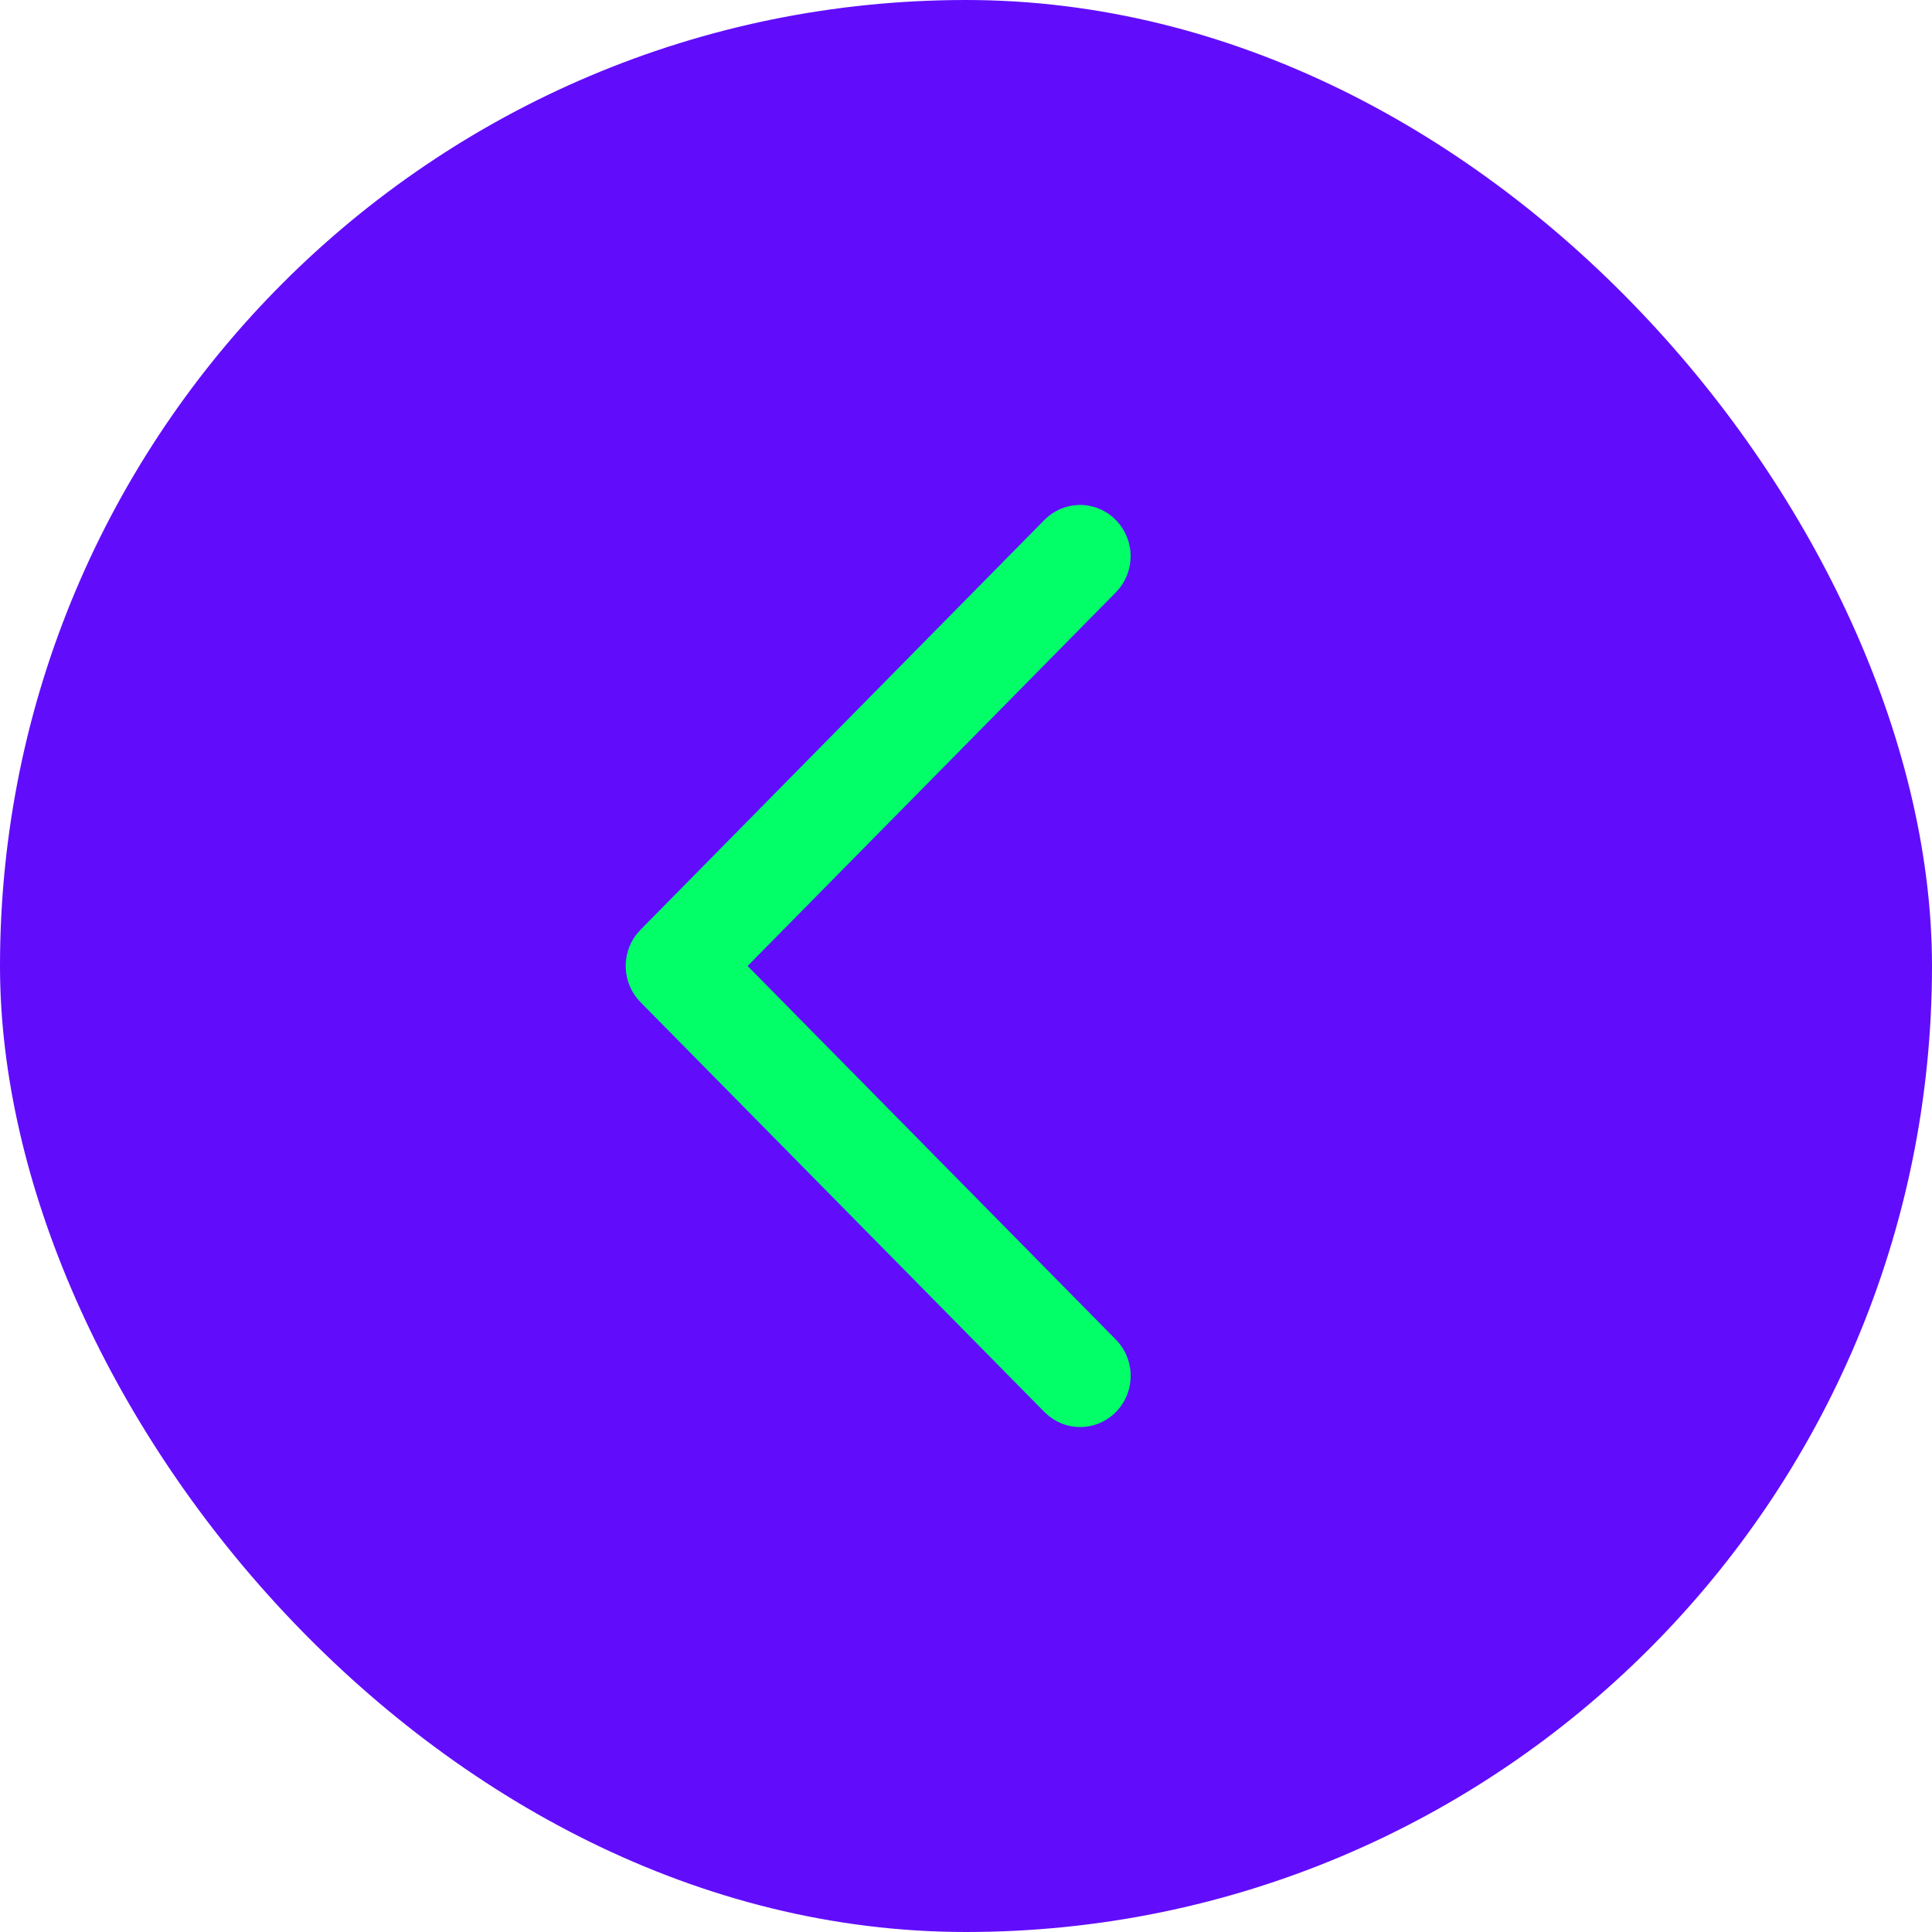
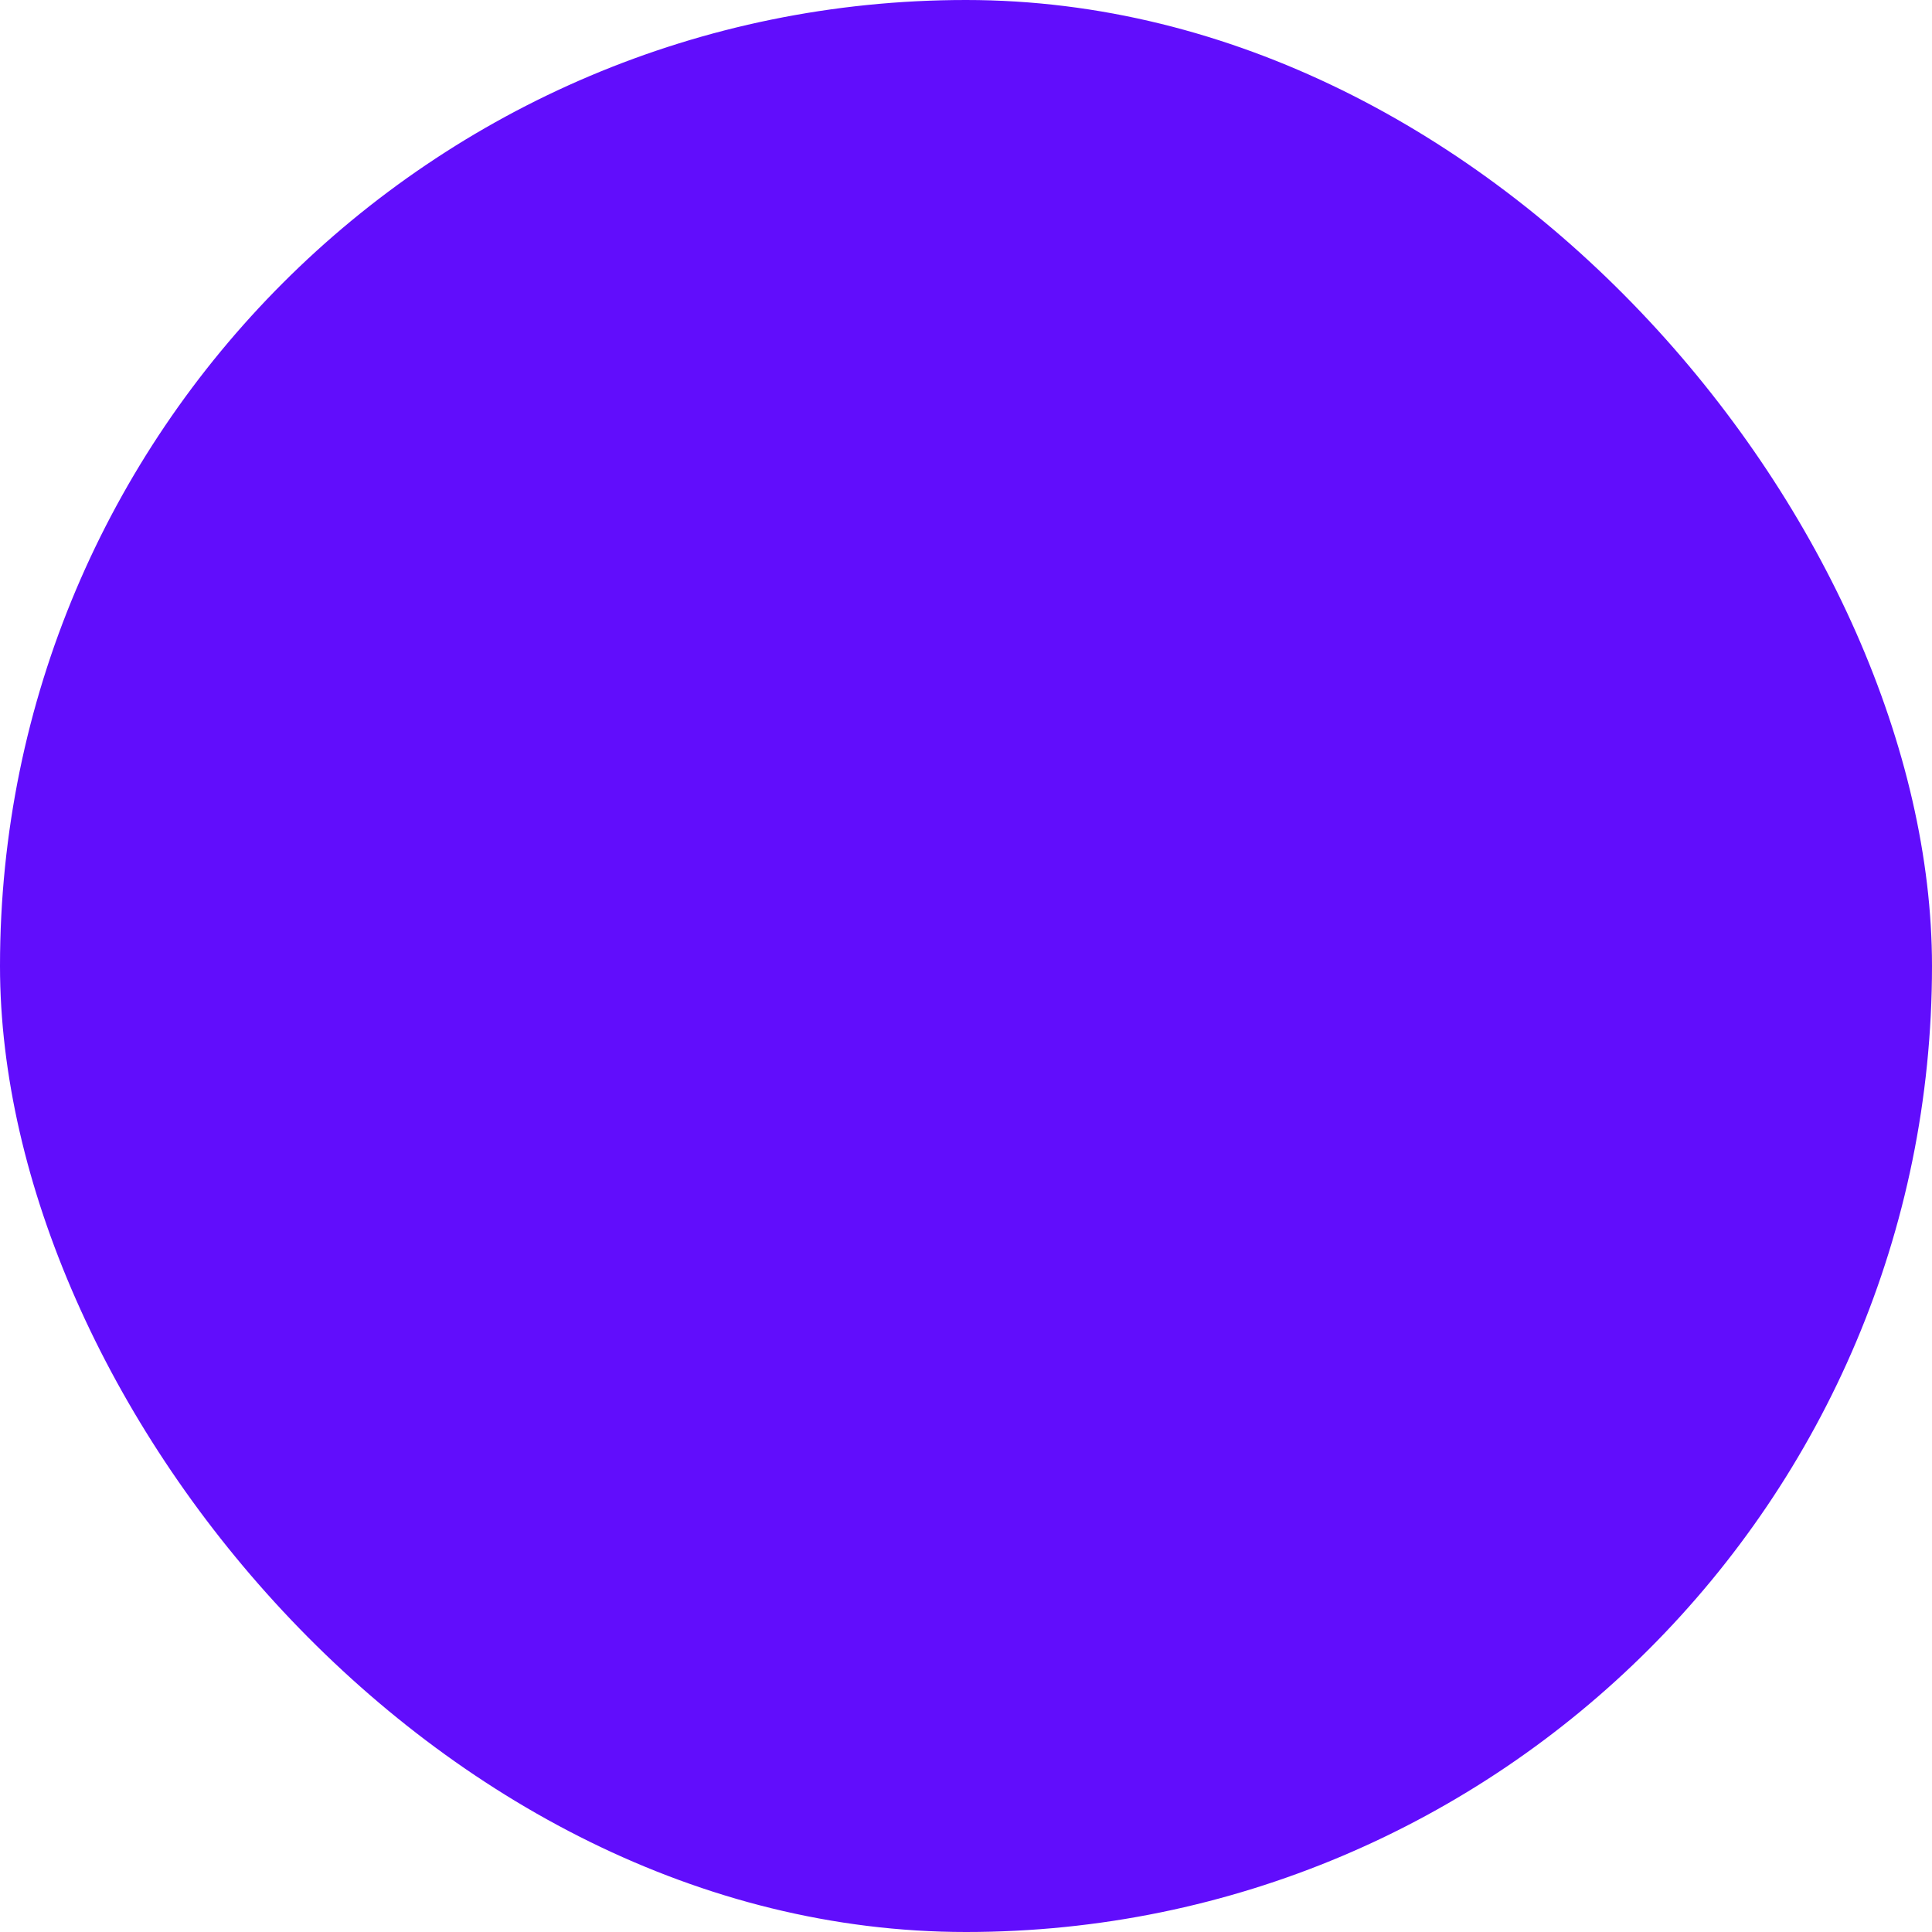
<svg xmlns="http://www.w3.org/2000/svg" width="88" height="88" viewBox="0 0 88 88" fill="none">
  <rect x="88" y="88" width="88" height="88" rx="44" transform="rotate(-180 88 88)" fill="#610DFC" />
-   <path d="M49.345 64.995C49.904 64.96 50.431 64.718 50.827 64.317C51.258 63.879 51.5 63.286 51.5 62.667C51.5 62.048 51.258 61.455 50.827 61.017L34.052 43.999L50.827 26.98L51.017 26.761C51.375 26.292 51.543 25.702 51.488 25.112C51.432 24.522 51.157 23.975 50.719 23.583C50.281 23.191 49.712 22.983 49.128 23.001C48.544 23.019 47.988 23.262 47.574 23.681L29.174 42.349L28.983 42.568C28.639 43.017 28.469 43.578 28.505 44.145C28.54 44.712 28.778 45.247 29.174 45.648L47.574 64.317L47.791 64.51C48.233 64.859 48.786 65.031 49.345 64.995Z" fill="#03FF68" />
</svg>